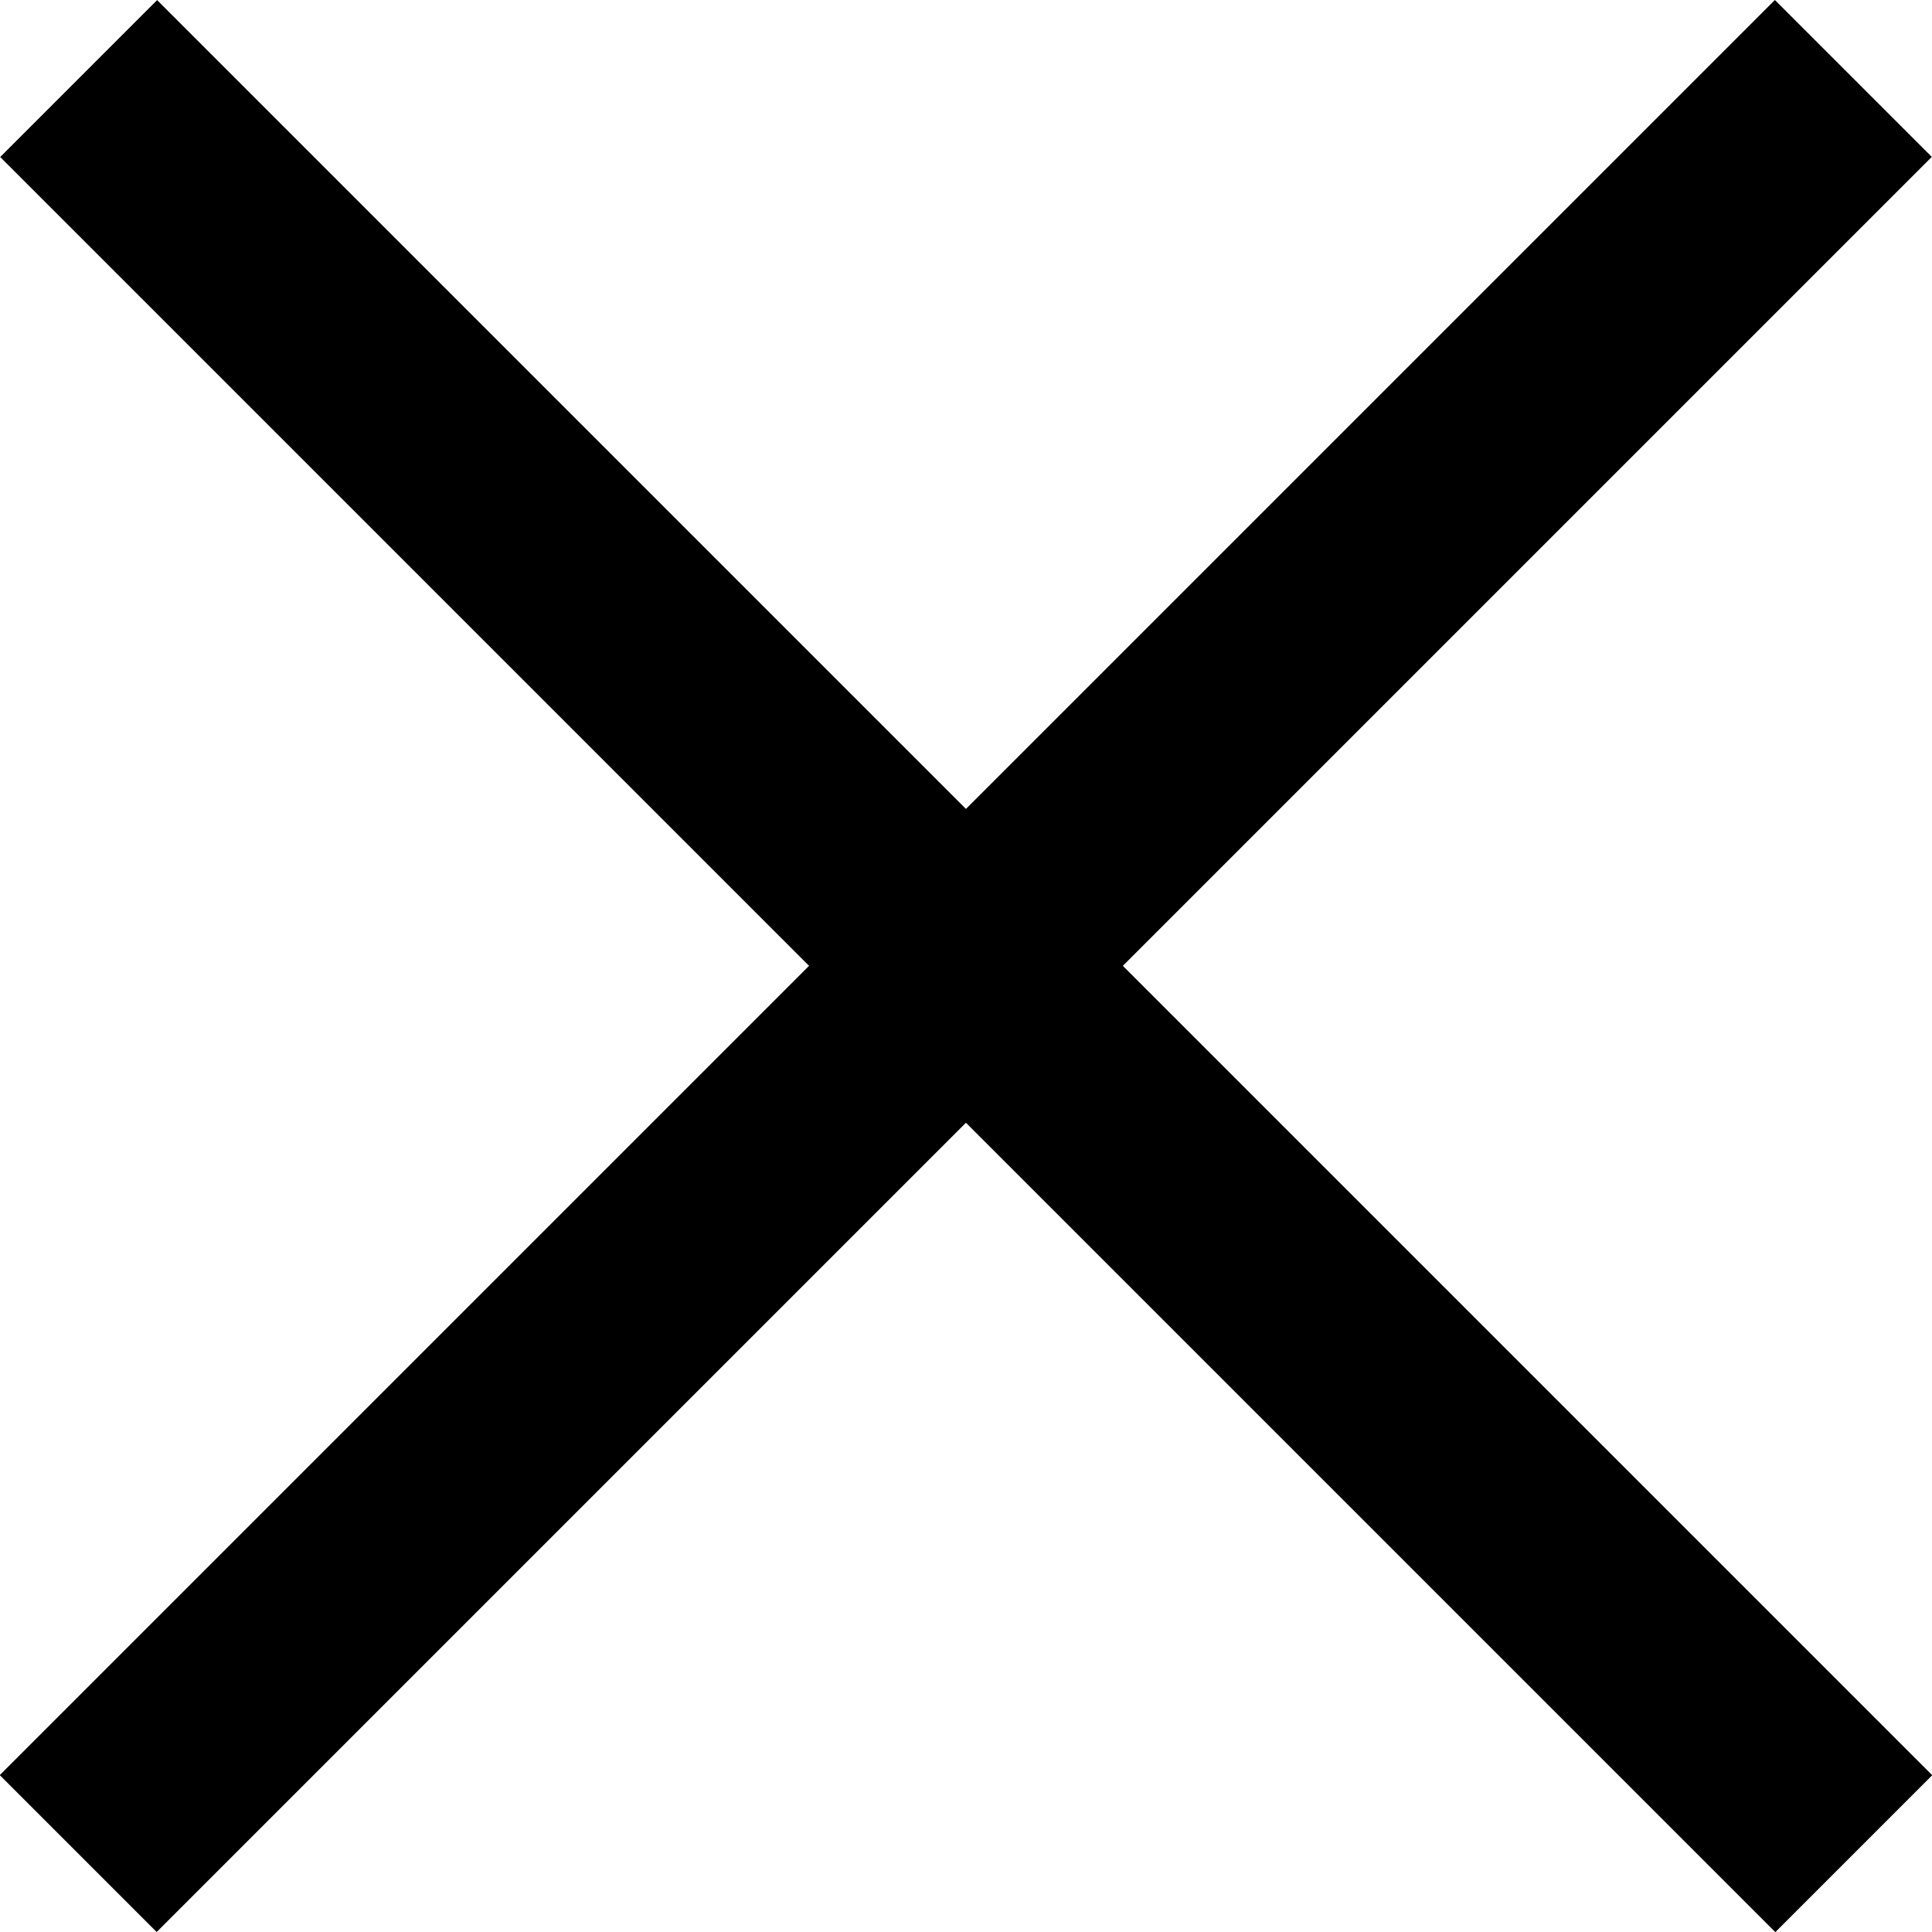
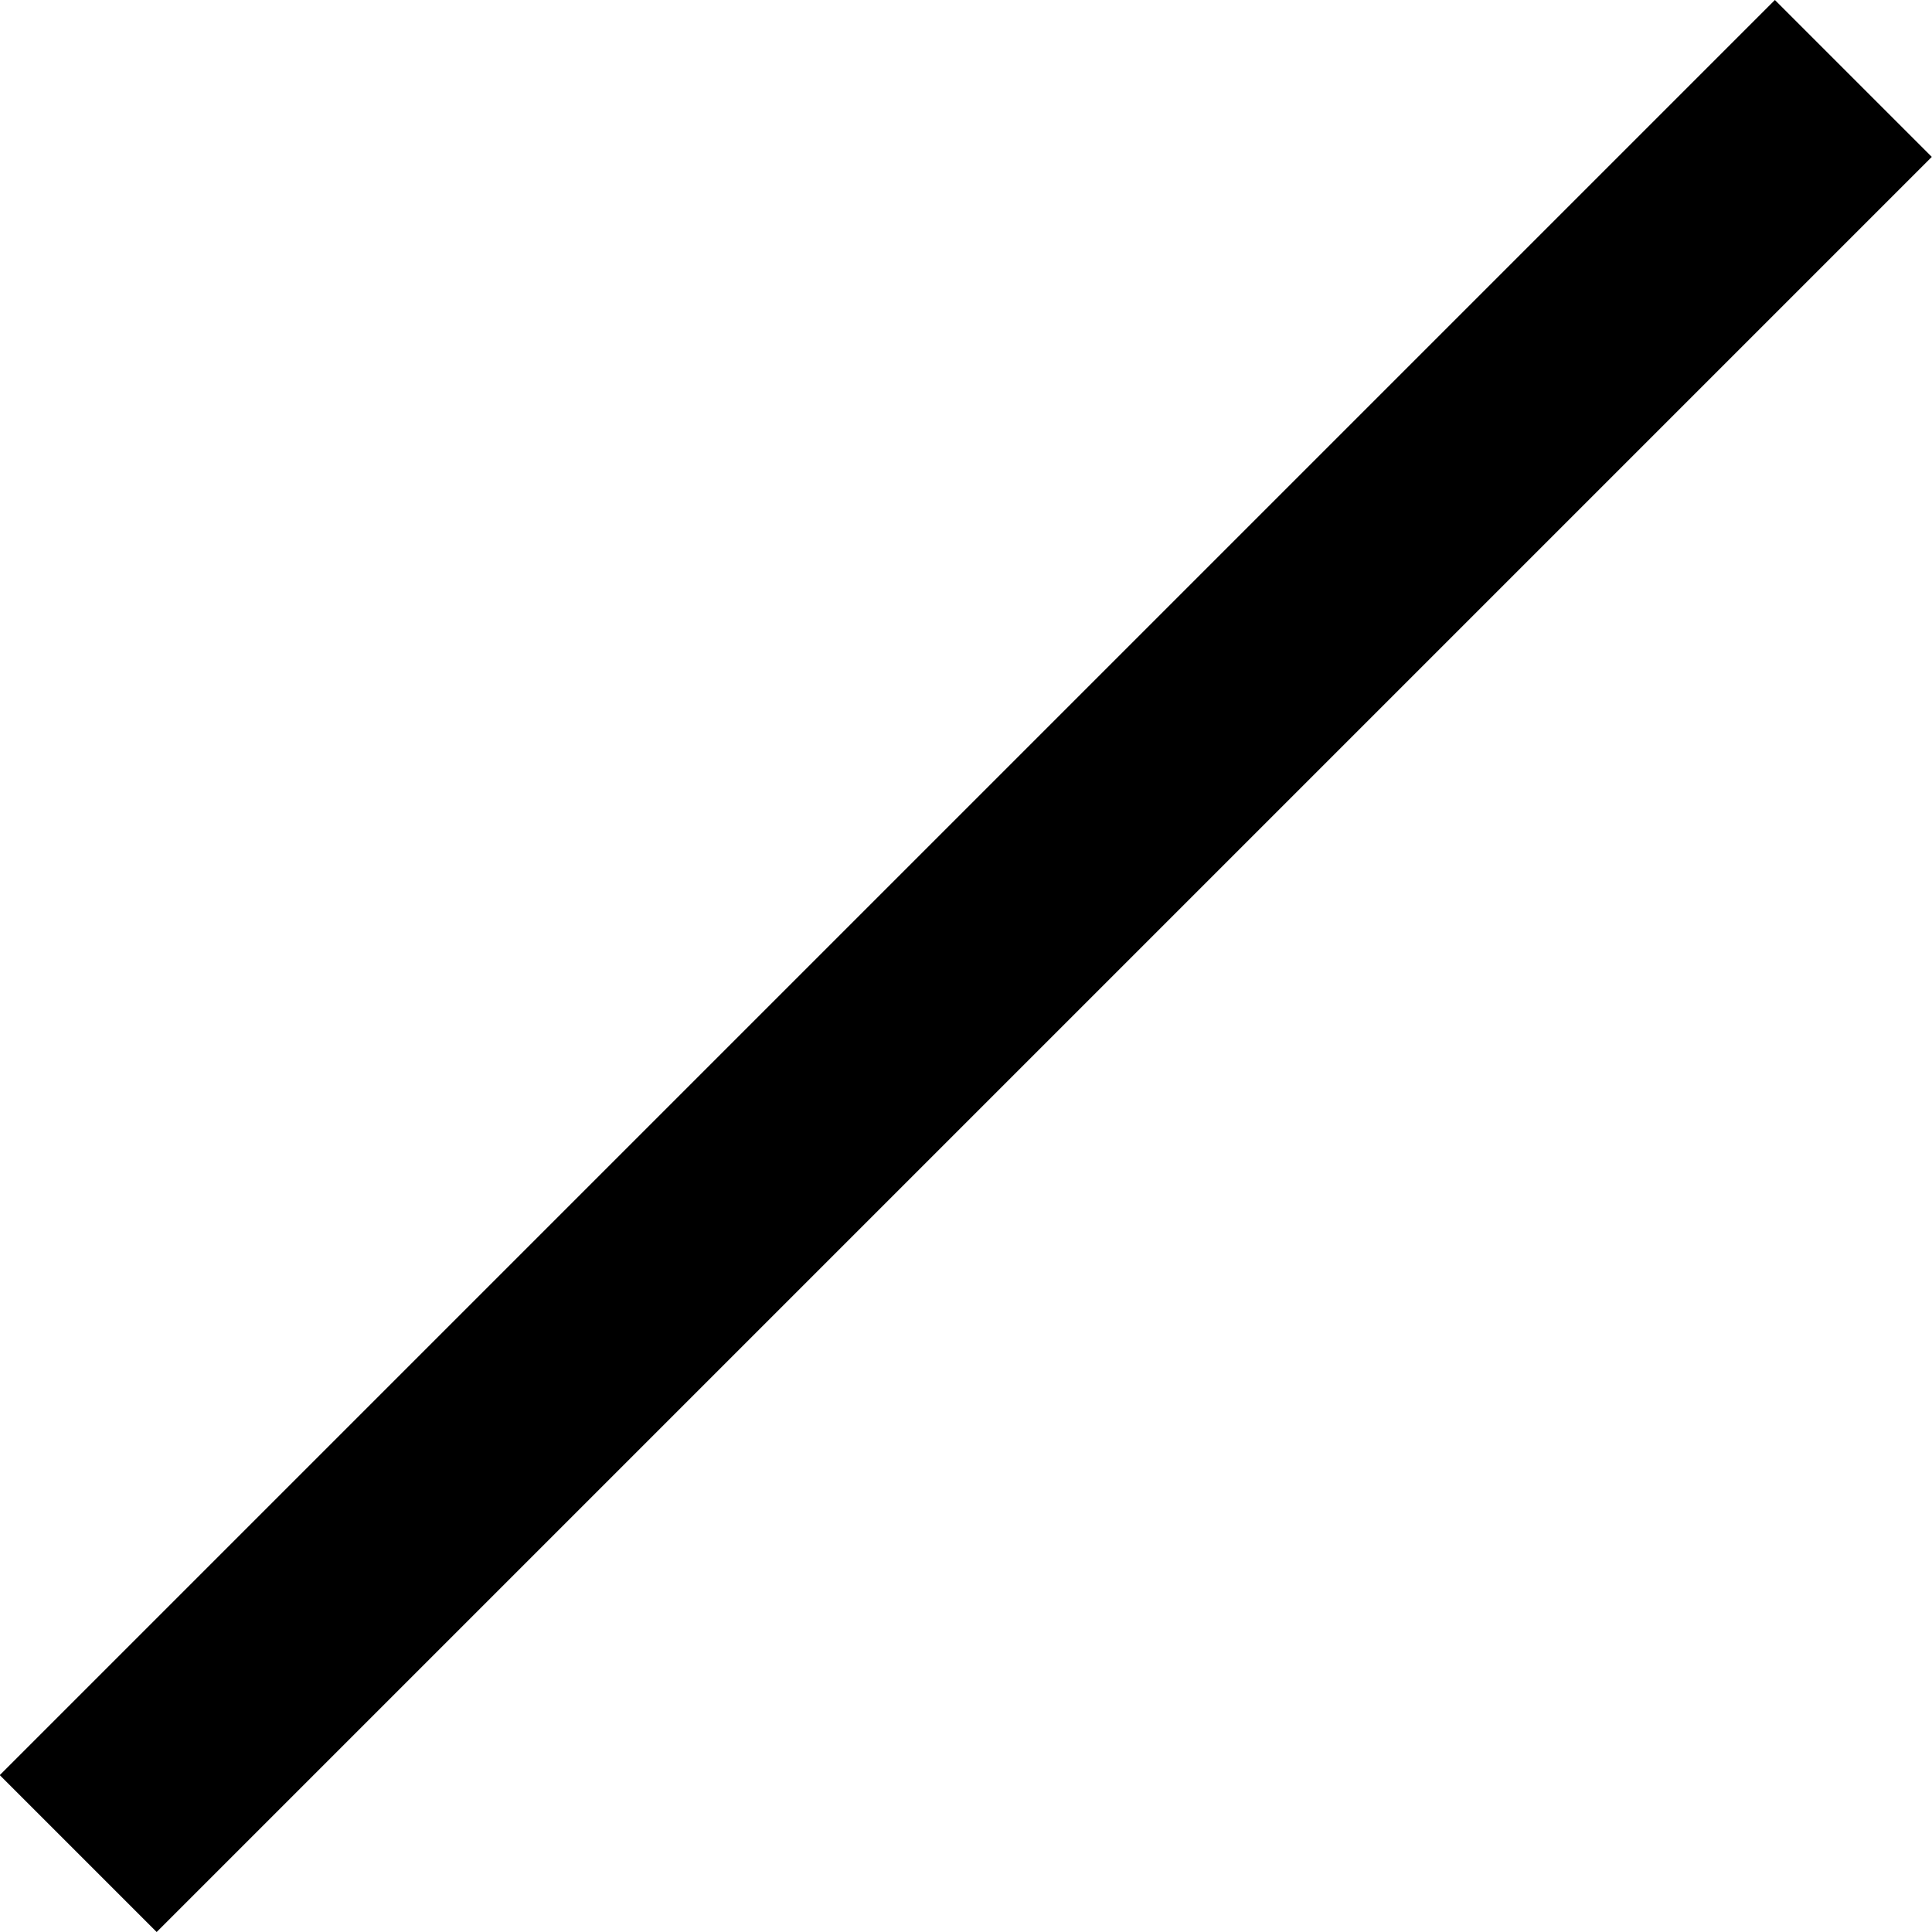
<svg xmlns="http://www.w3.org/2000/svg" width="17.414" height="17.414" viewBox="0 0 17.414 17.414">
  <g id="hd_icon_close" transform="translate(-395.845 -30.749)">
-     <path id="패스_194" data-name="패스 194" d="M398.242,33.146l16,16" transform="translate(-1.688 -1.689)" fill="none" stroke="#000" stroke-width="2" />
    <path id="패스_195" data-name="패스 195" d="M0,0,16,16" transform="translate(412.55 31.456) rotate(90)" fill="none" stroke="#000" stroke-width="2" />
  </g>
</svg>